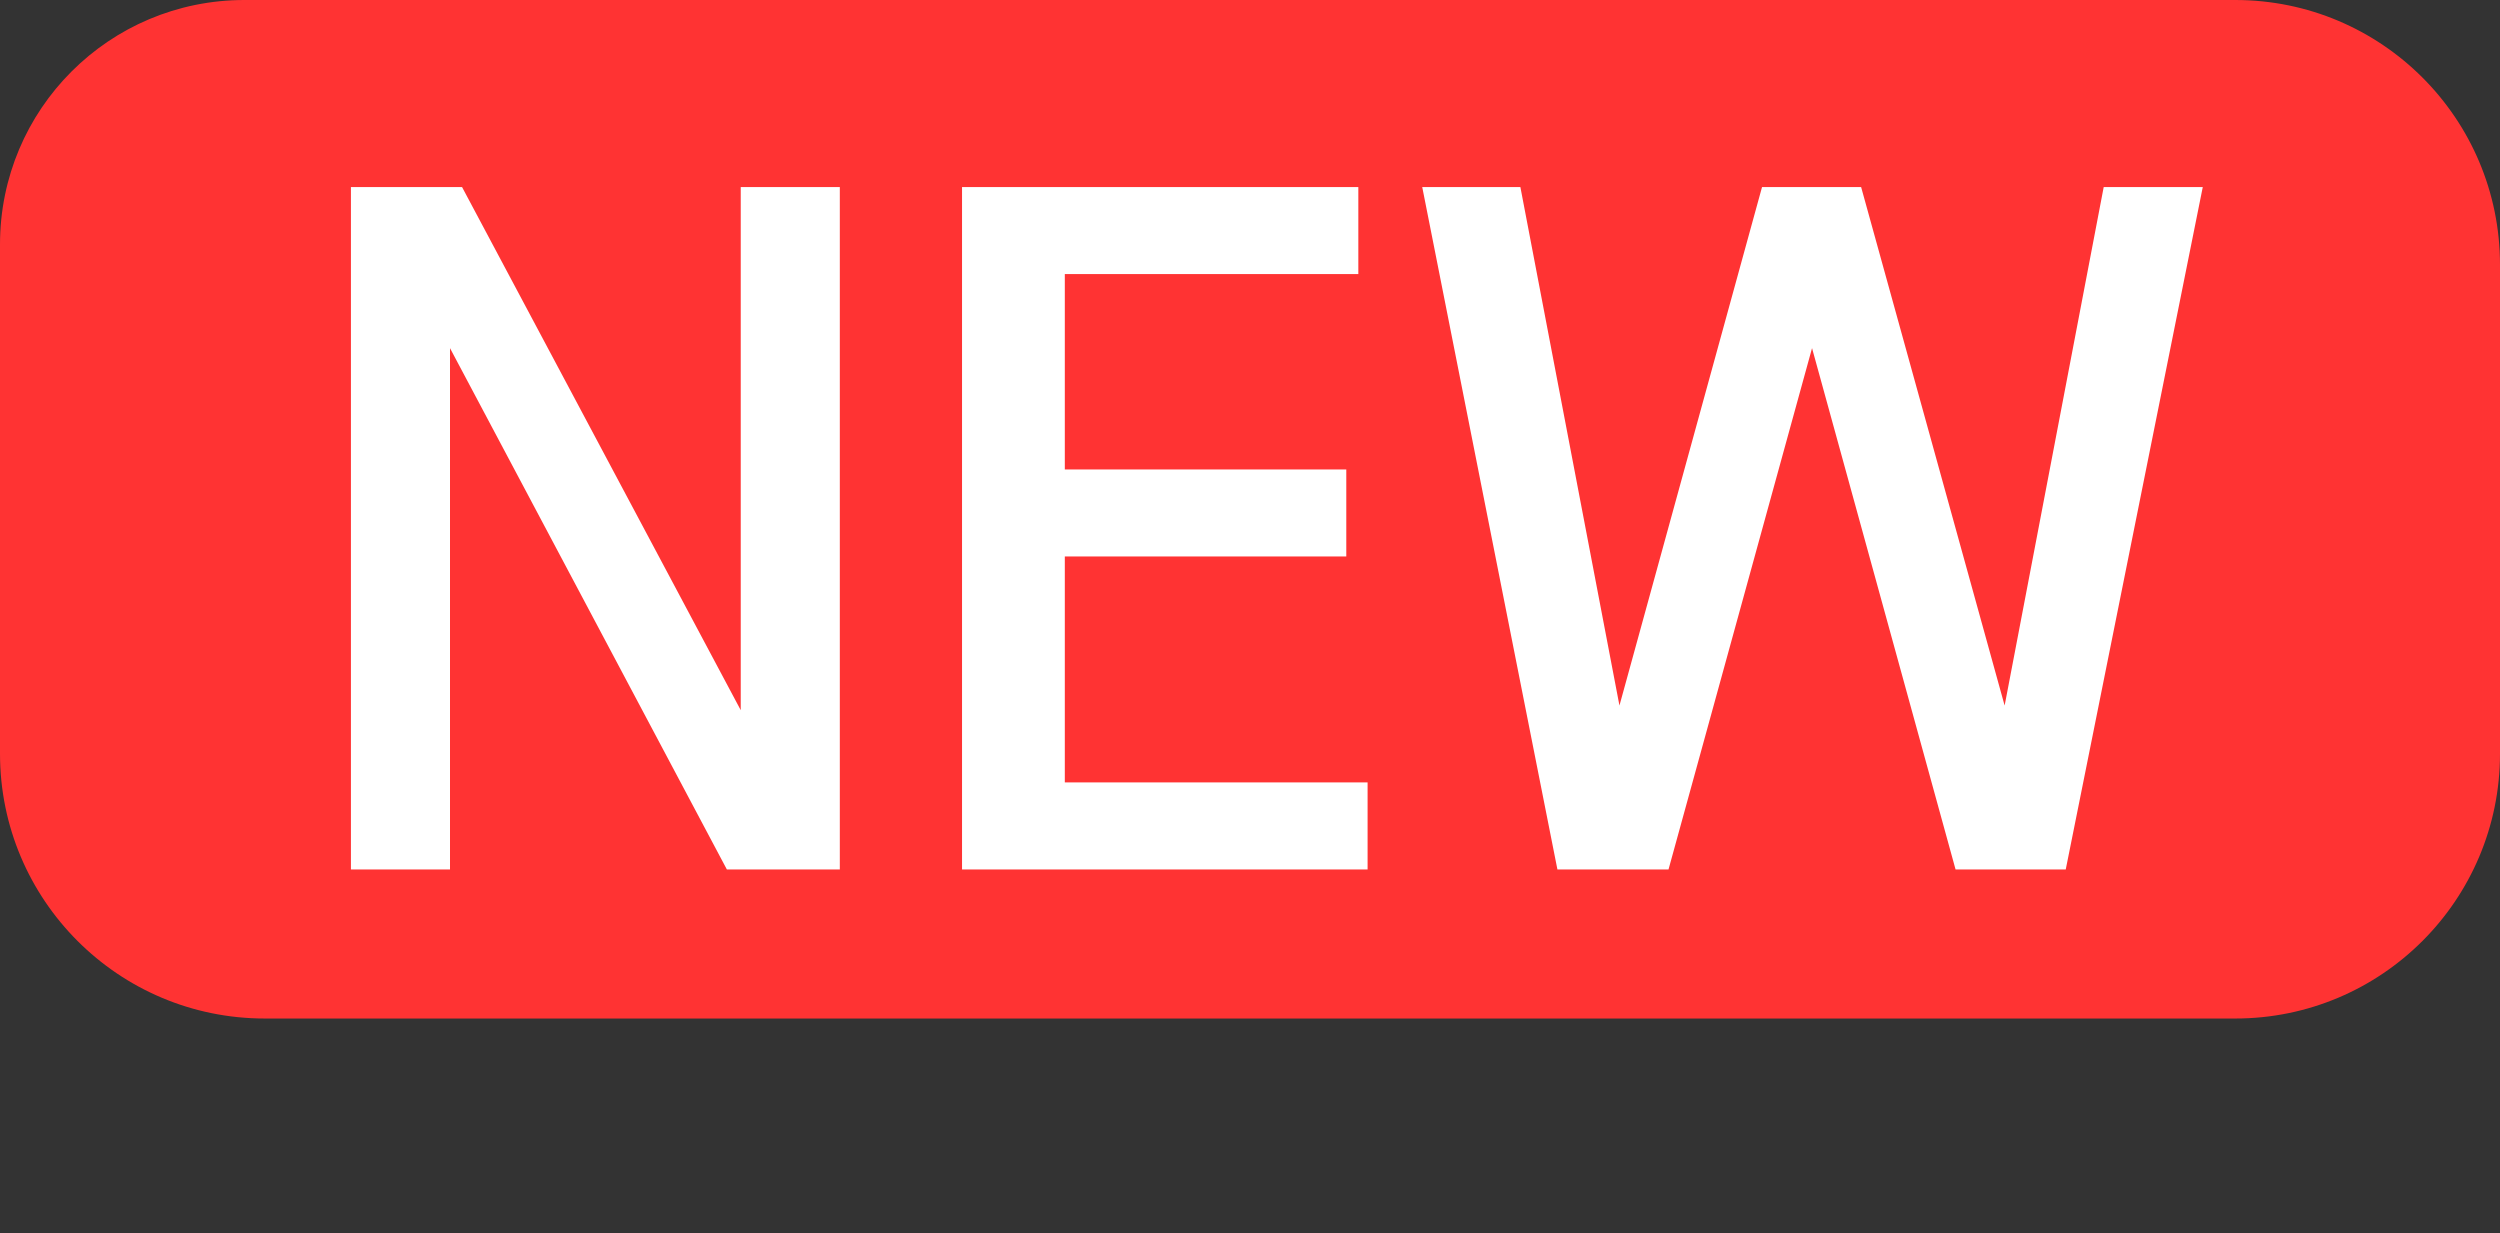
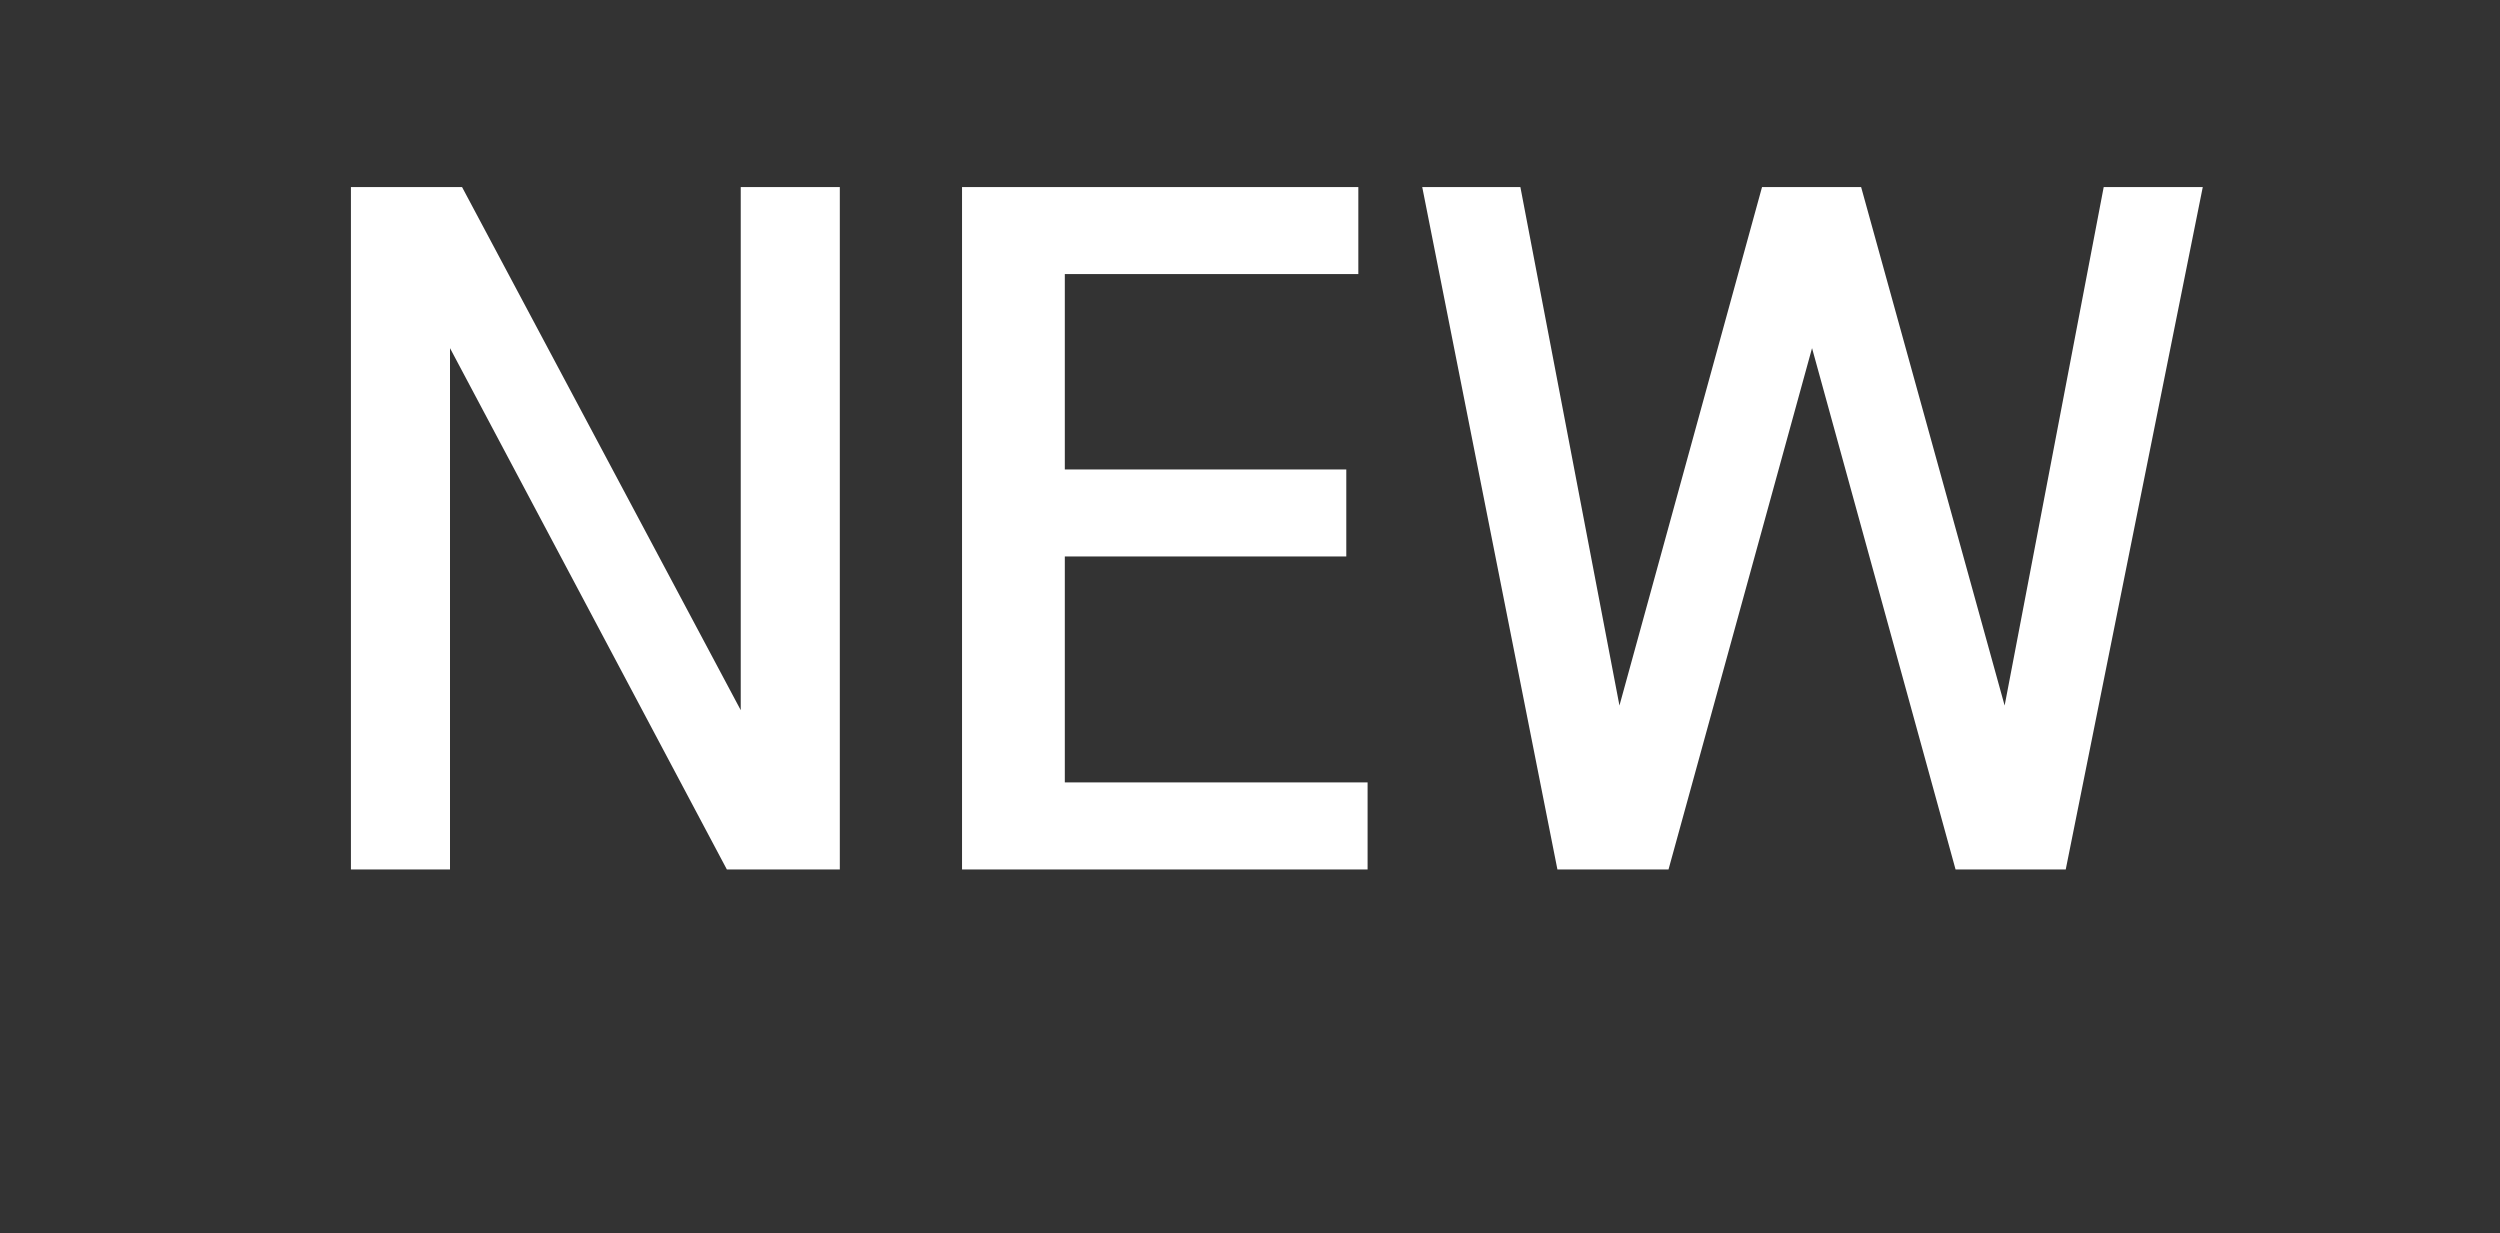
<svg xmlns="http://www.w3.org/2000/svg" viewBox="0 0 27 13.32">
  <rect x="0" y="0" width="27" height="13.32" fill="#333333" stroke="none" />
  <defs>
    <style>
      .cls-1 {
        fill: #fff;
      }

      .cls-1, .cls-2 {
        stroke-width: 0px;
      }

      .cls-2 {
        fill: #f33;
      }
    </style>
  </defs>
  <g id="_레이어_2" data-name="레이어 2">
-     <path class="cls-2" d="M2.64,0h21.5C25.72,0,27,1.28,27,2.86v5.28c0,1.58-1.28,2.86-2.86,2.86H2.86C1.28,11,0,9.72,0,8.14V2.64C0,1.18,1.18,0,2.64,0Z" />
-   </g>
+     </g>
  <g id="_레이어_1" data-name="레이어 1">
    <g>
      <path class="cls-1" d="M9.07,9.39h-1.22l-2.99-5.63v5.63h-1.07V2.02h1.2l3.01,5.65V2.02h1.07v7.37Z" />
      <path class="cls-1" d="M14.77,9.39h-4.38V2.02h4.28v.94h-3.17v2.11h3.04v.94h-3.04v2.44h3.27v.94Z" />
      <path class="cls-1" d="M23.79,2.02l-1.48,7.37h-1.19l-1.55-5.63-1.55,5.63h-1.2l-1.46-7.37h1.06l1.07,5.6,1.54-5.6h1.07l1.55,5.6,1.07-5.6h1.07Z" />
    </g>
  </g>
</svg>